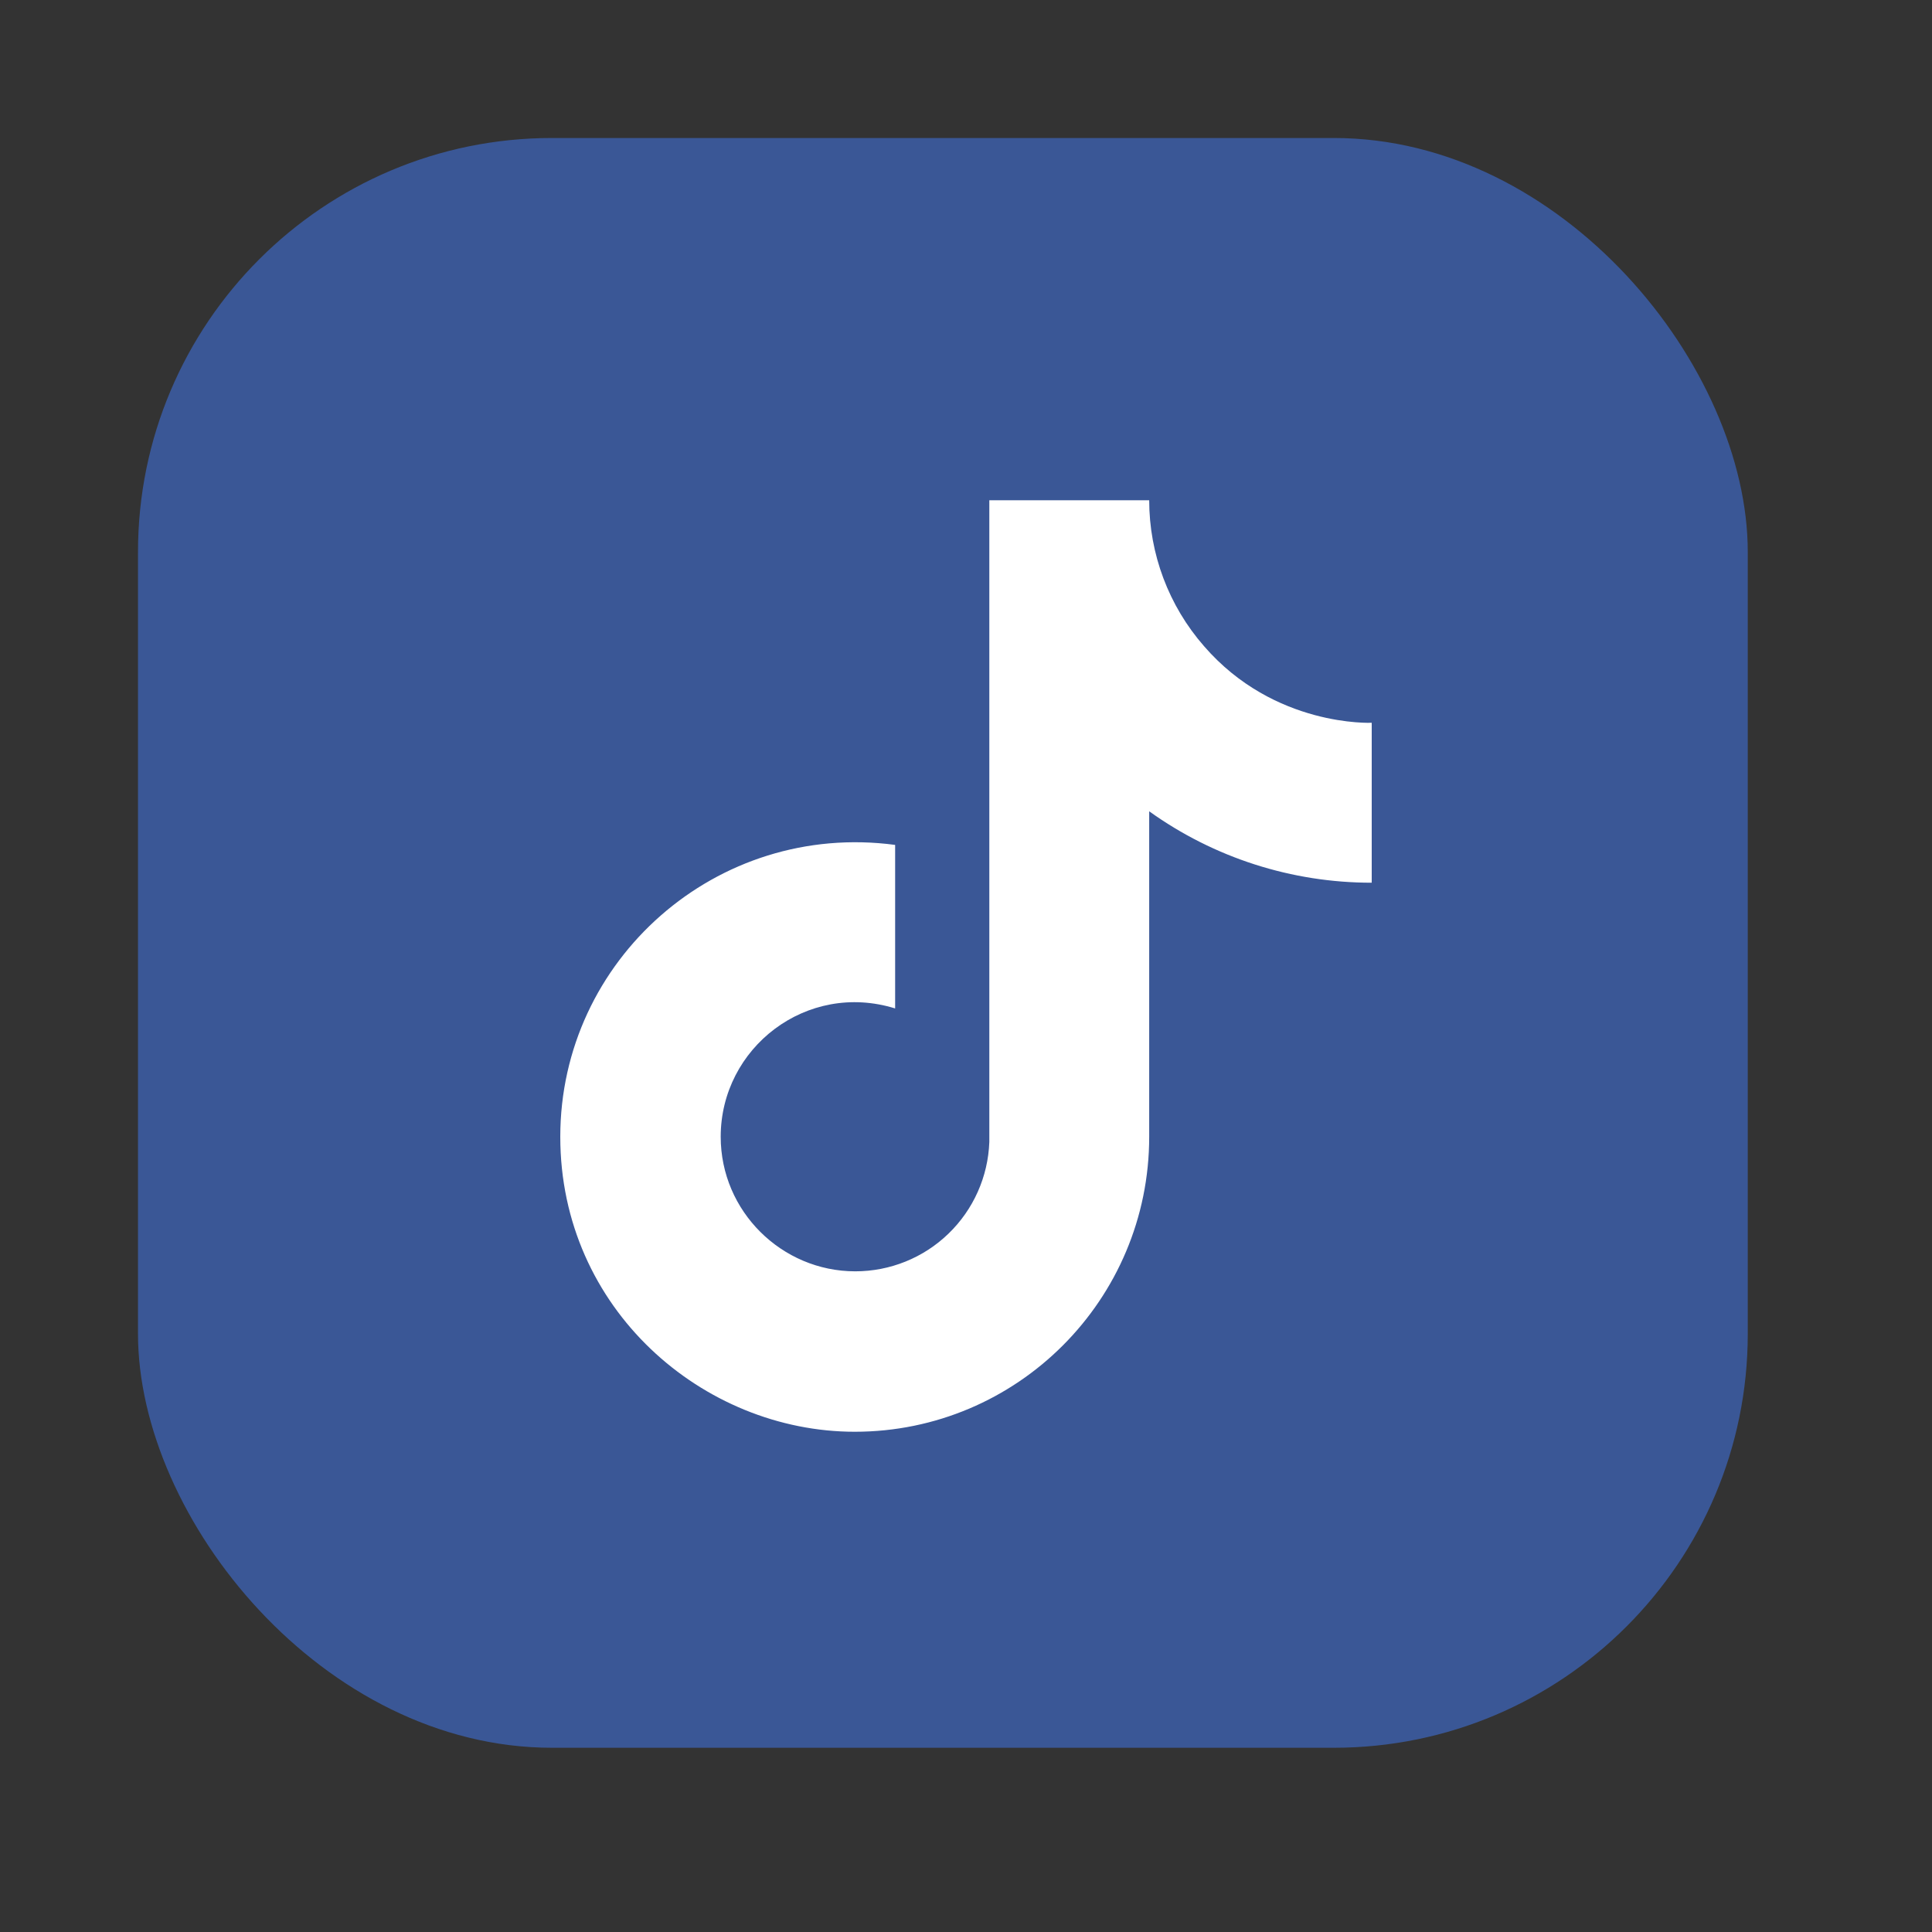
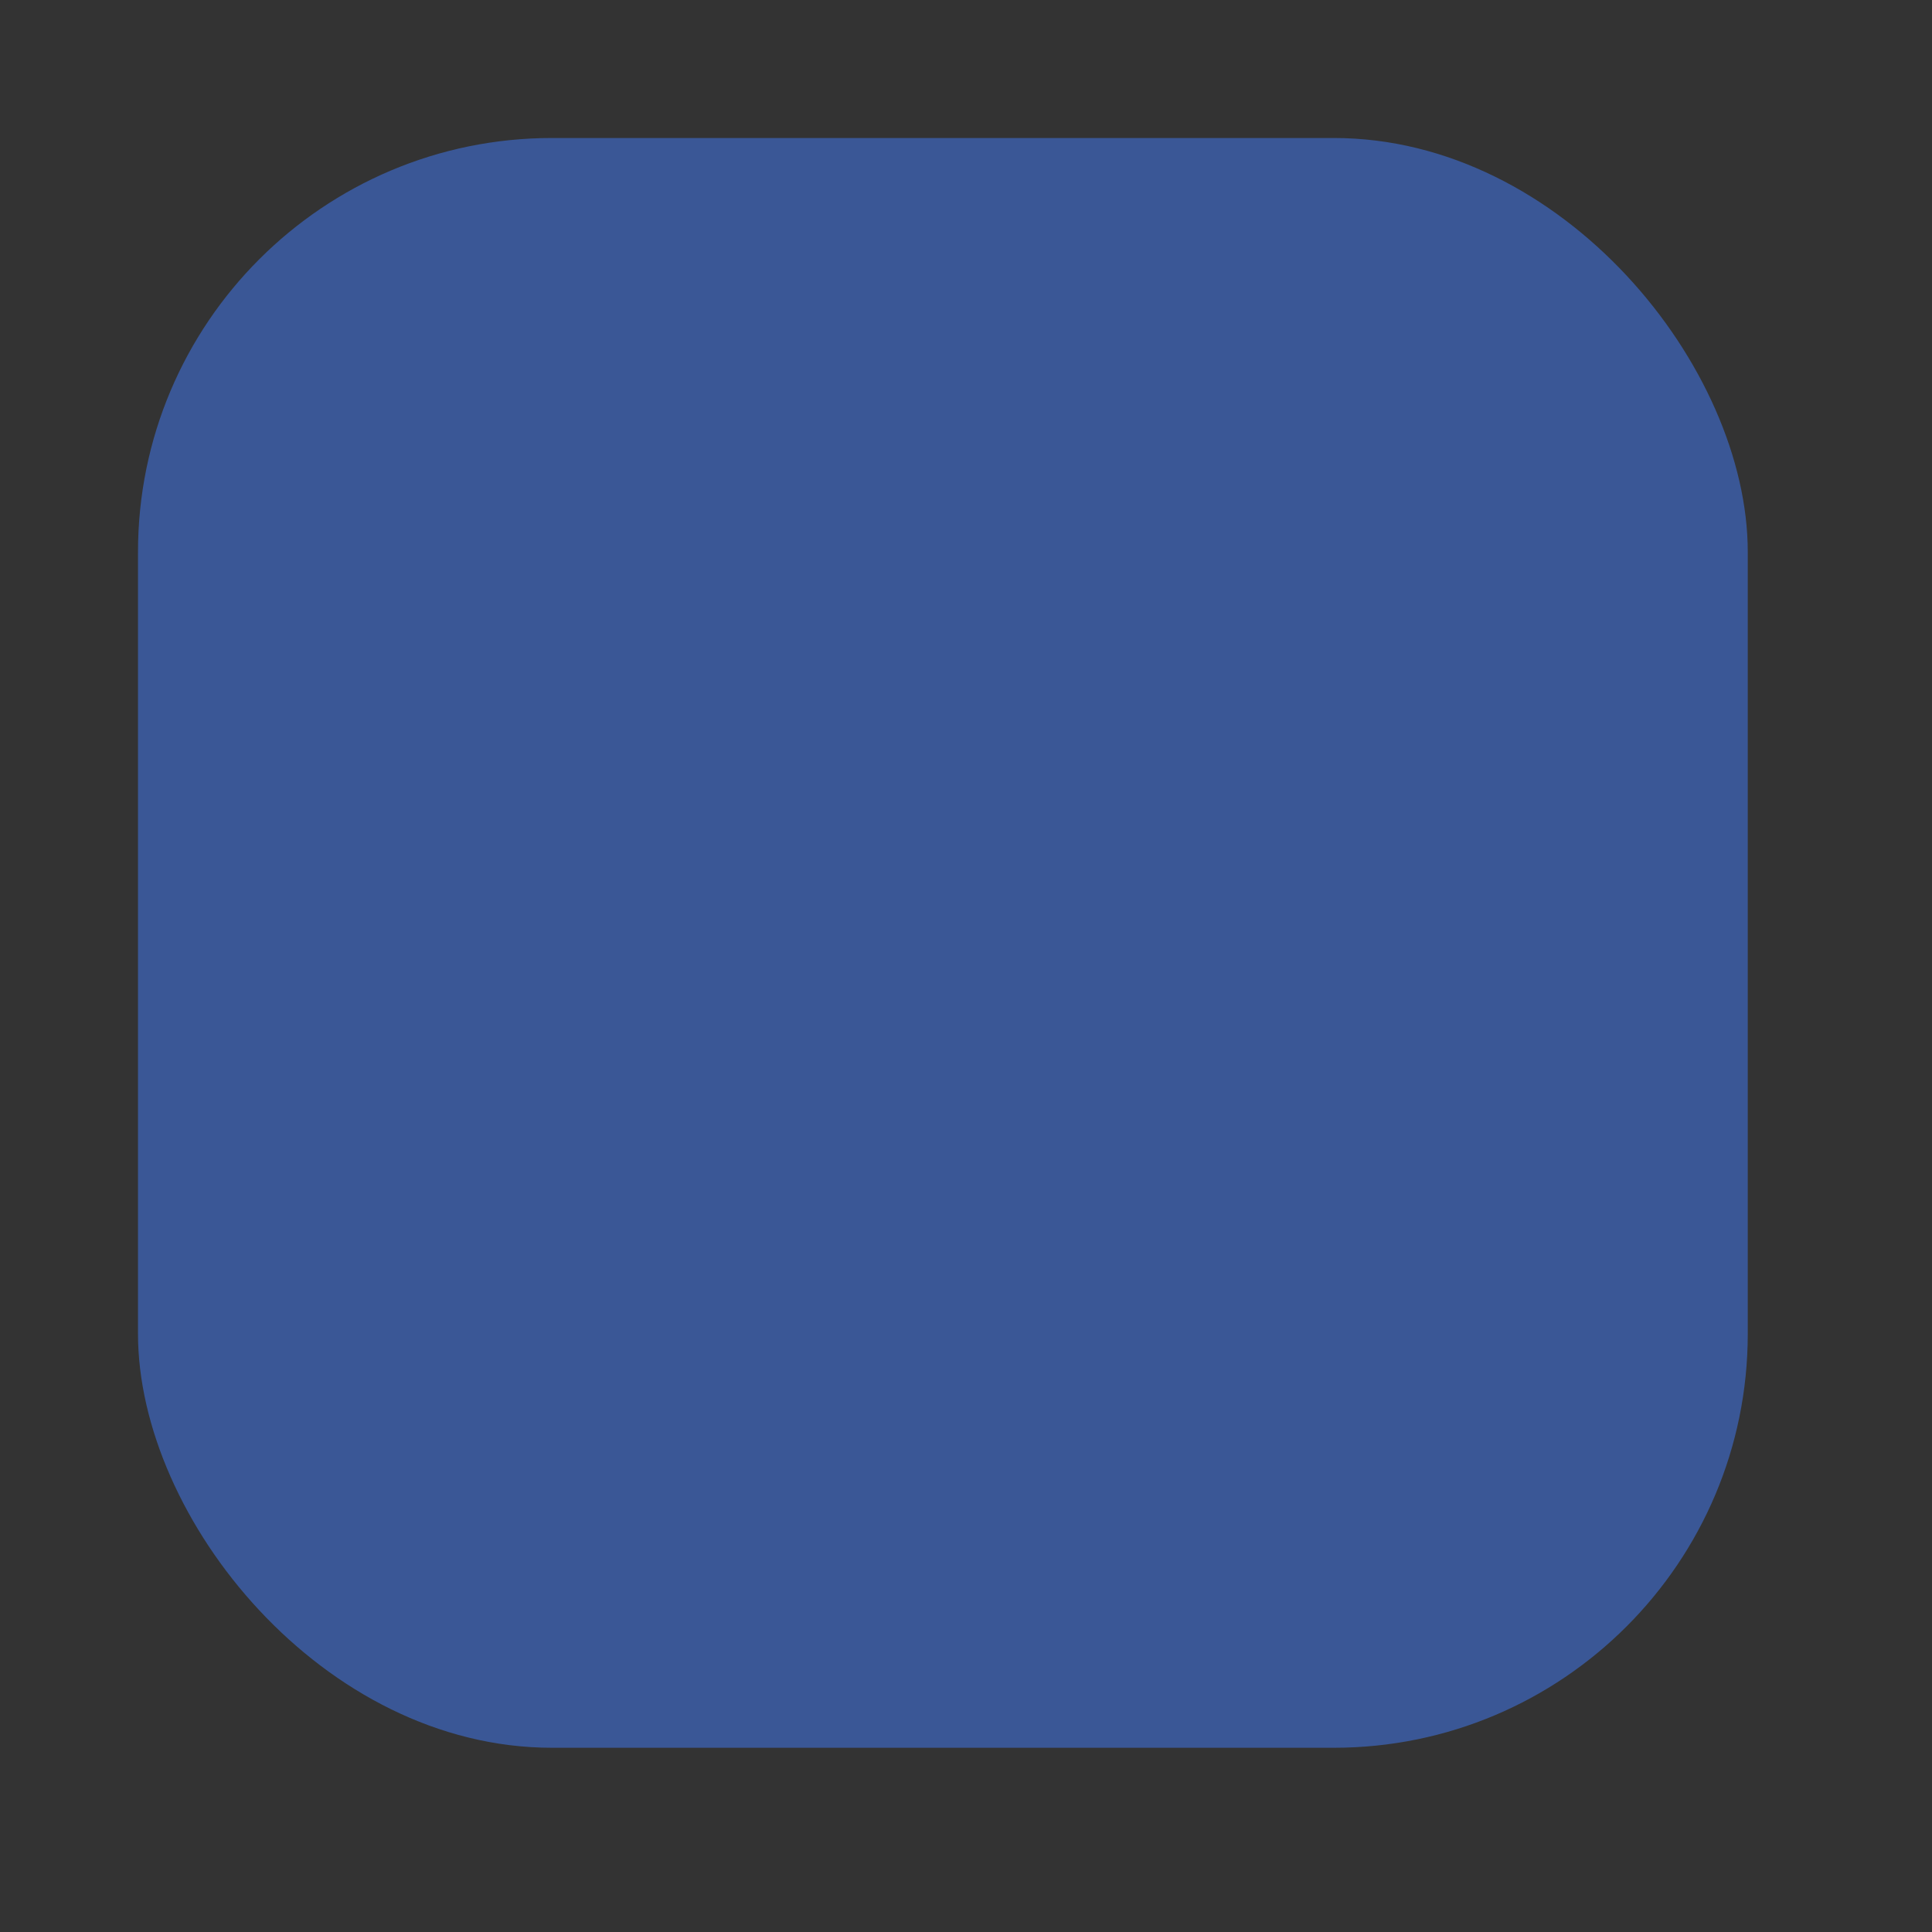
<svg xmlns="http://www.w3.org/2000/svg" width="28" height="28" viewBox="0 0 28 28" fill="none">
  <rect x="0" y="0" width="28" height="28" fill="#333333" stroke="none" />
  <rect x="2" y="2" width="23.33" height="23.33" rx="6" fill="#3A5796" />
-   <path d="M17.45 9.365C16.938 8.78 16.655 8.028 16.655 7.25H14.338V16.55C14.32 17.053 14.108 17.53 13.745 17.88C13.383 18.23 12.899 18.425 12.395 18.425C11.33 18.425 10.445 17.555 10.445 16.475C10.445 15.185 11.69 14.217 12.973 14.615V12.245C10.385 11.9 8.12 13.91 8.12 16.475C8.12 18.973 10.19 20.75 12.388 20.75C14.743 20.75 16.655 18.837 16.655 16.475V11.758C17.595 12.432 18.723 12.794 19.88 12.793V10.475C19.88 10.475 18.47 10.543 17.45 9.365Z" fill="white" />
</svg>